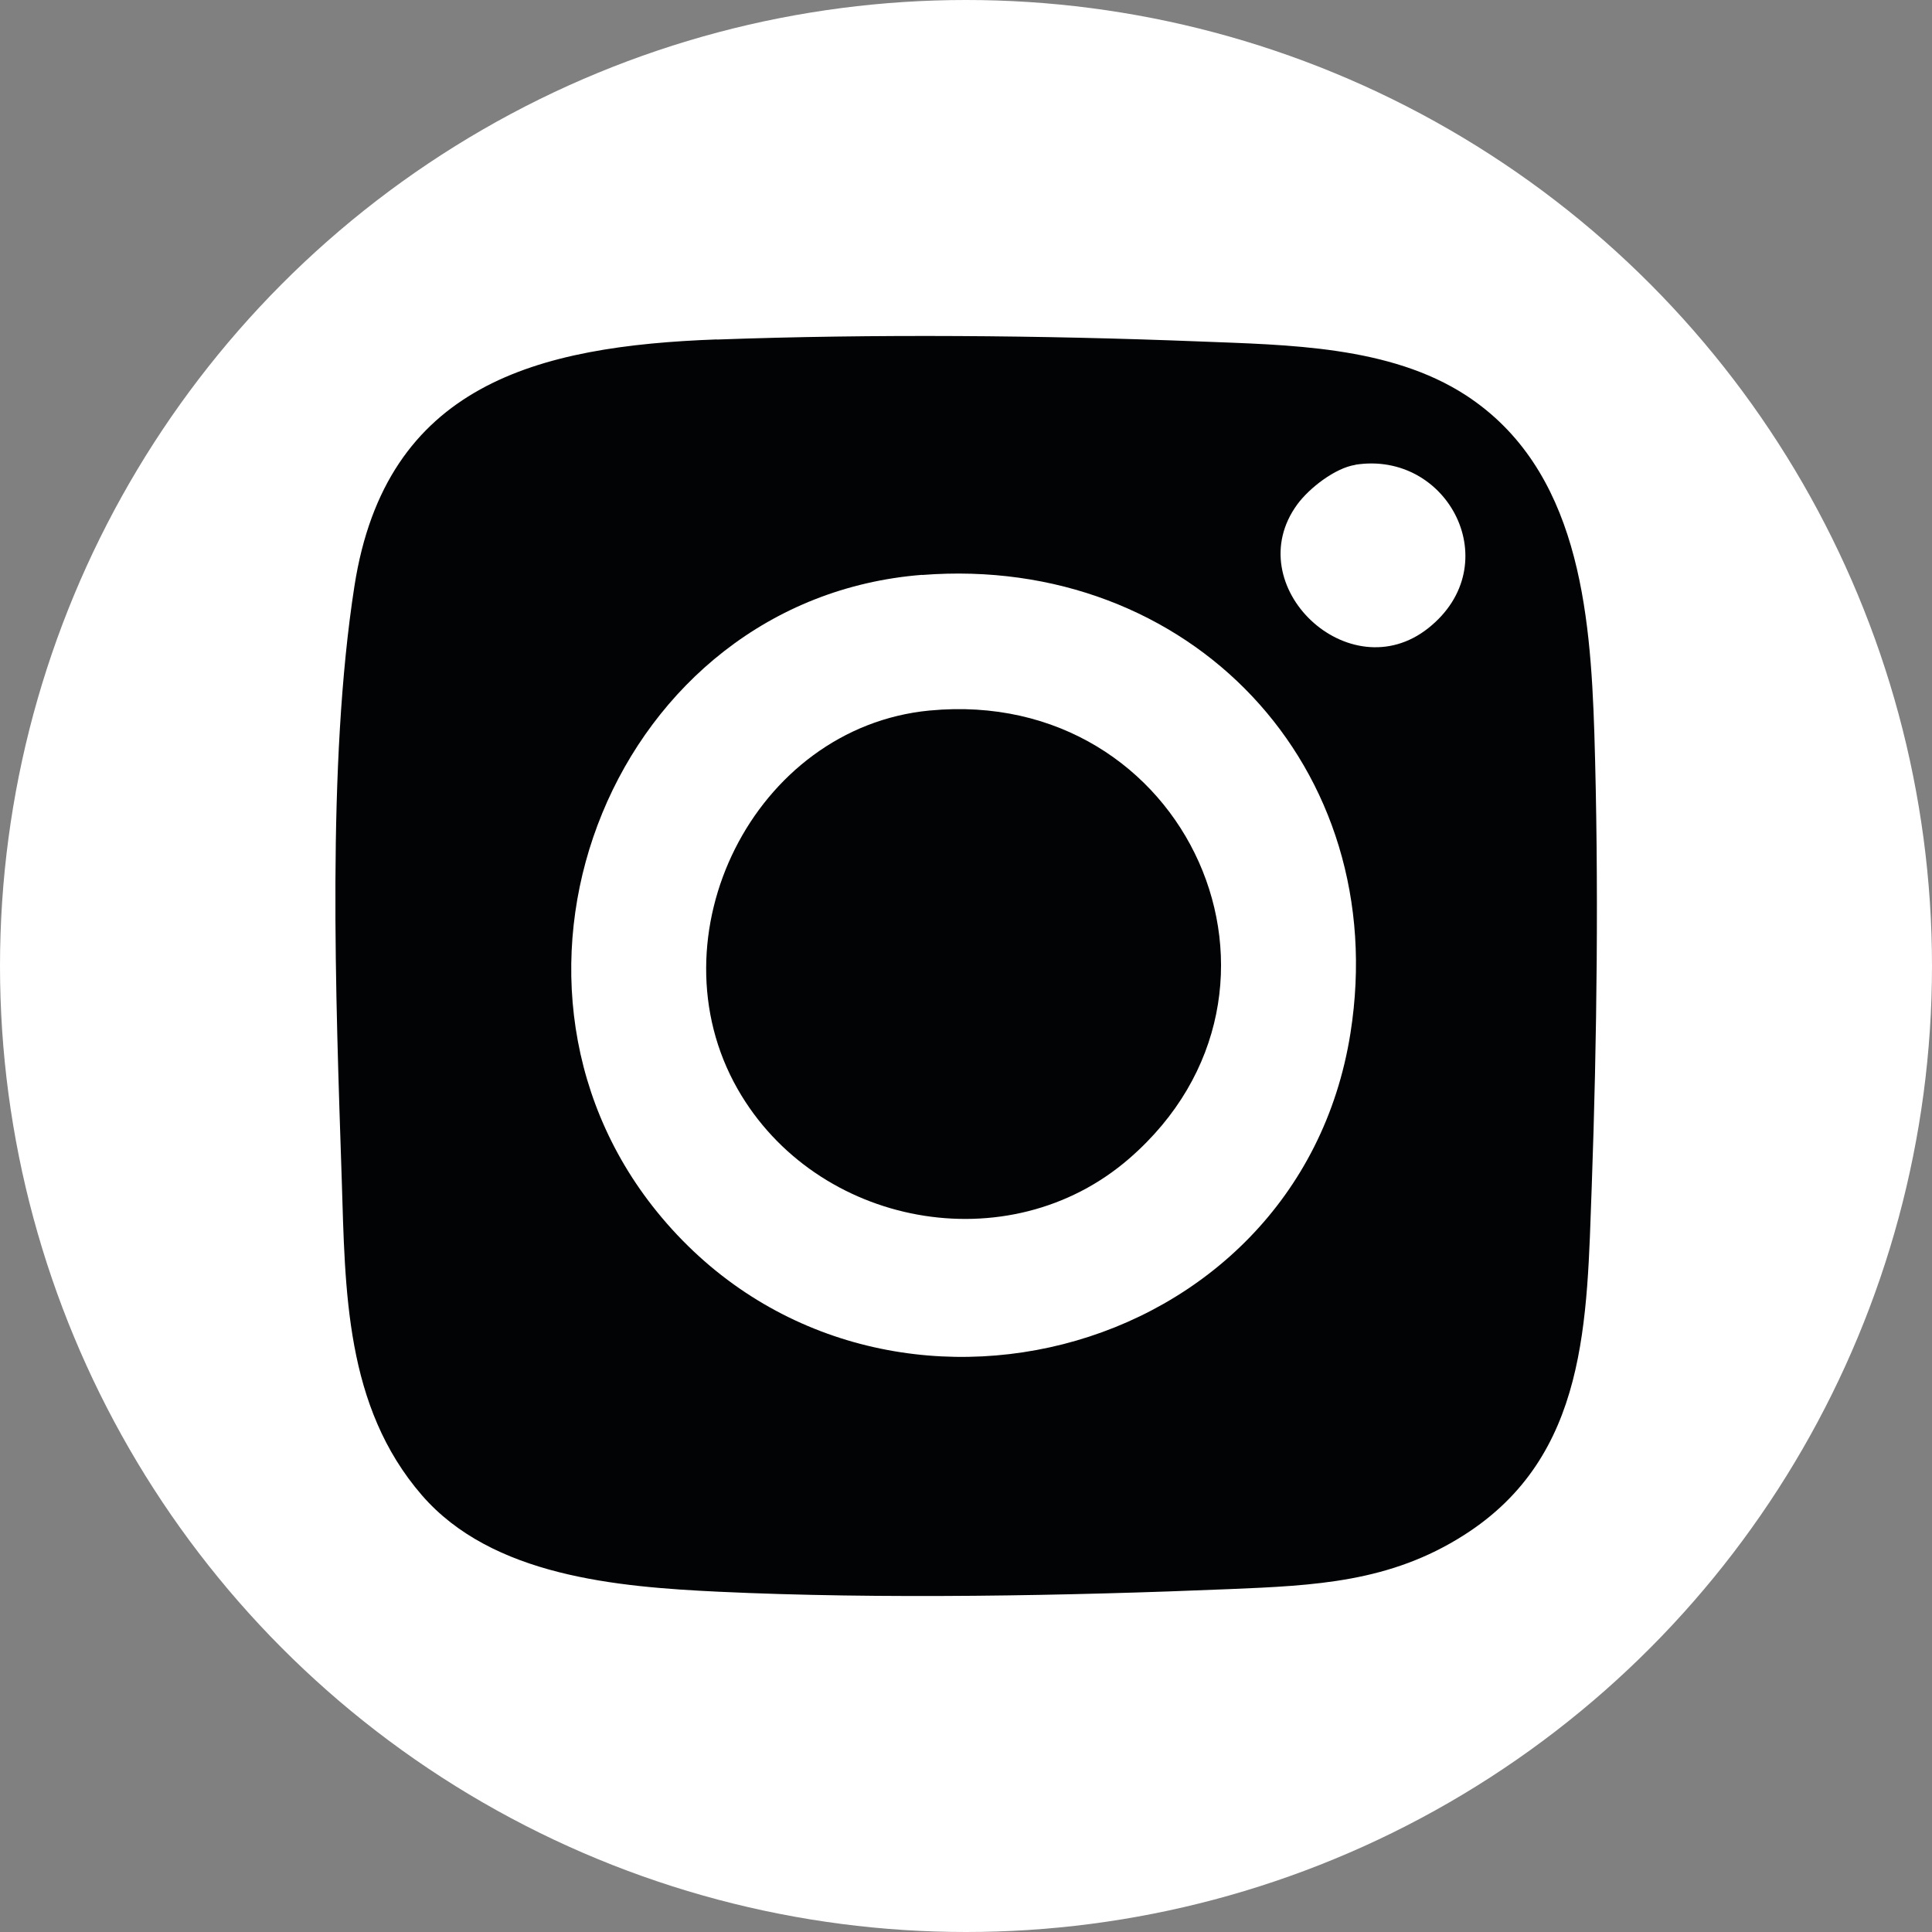
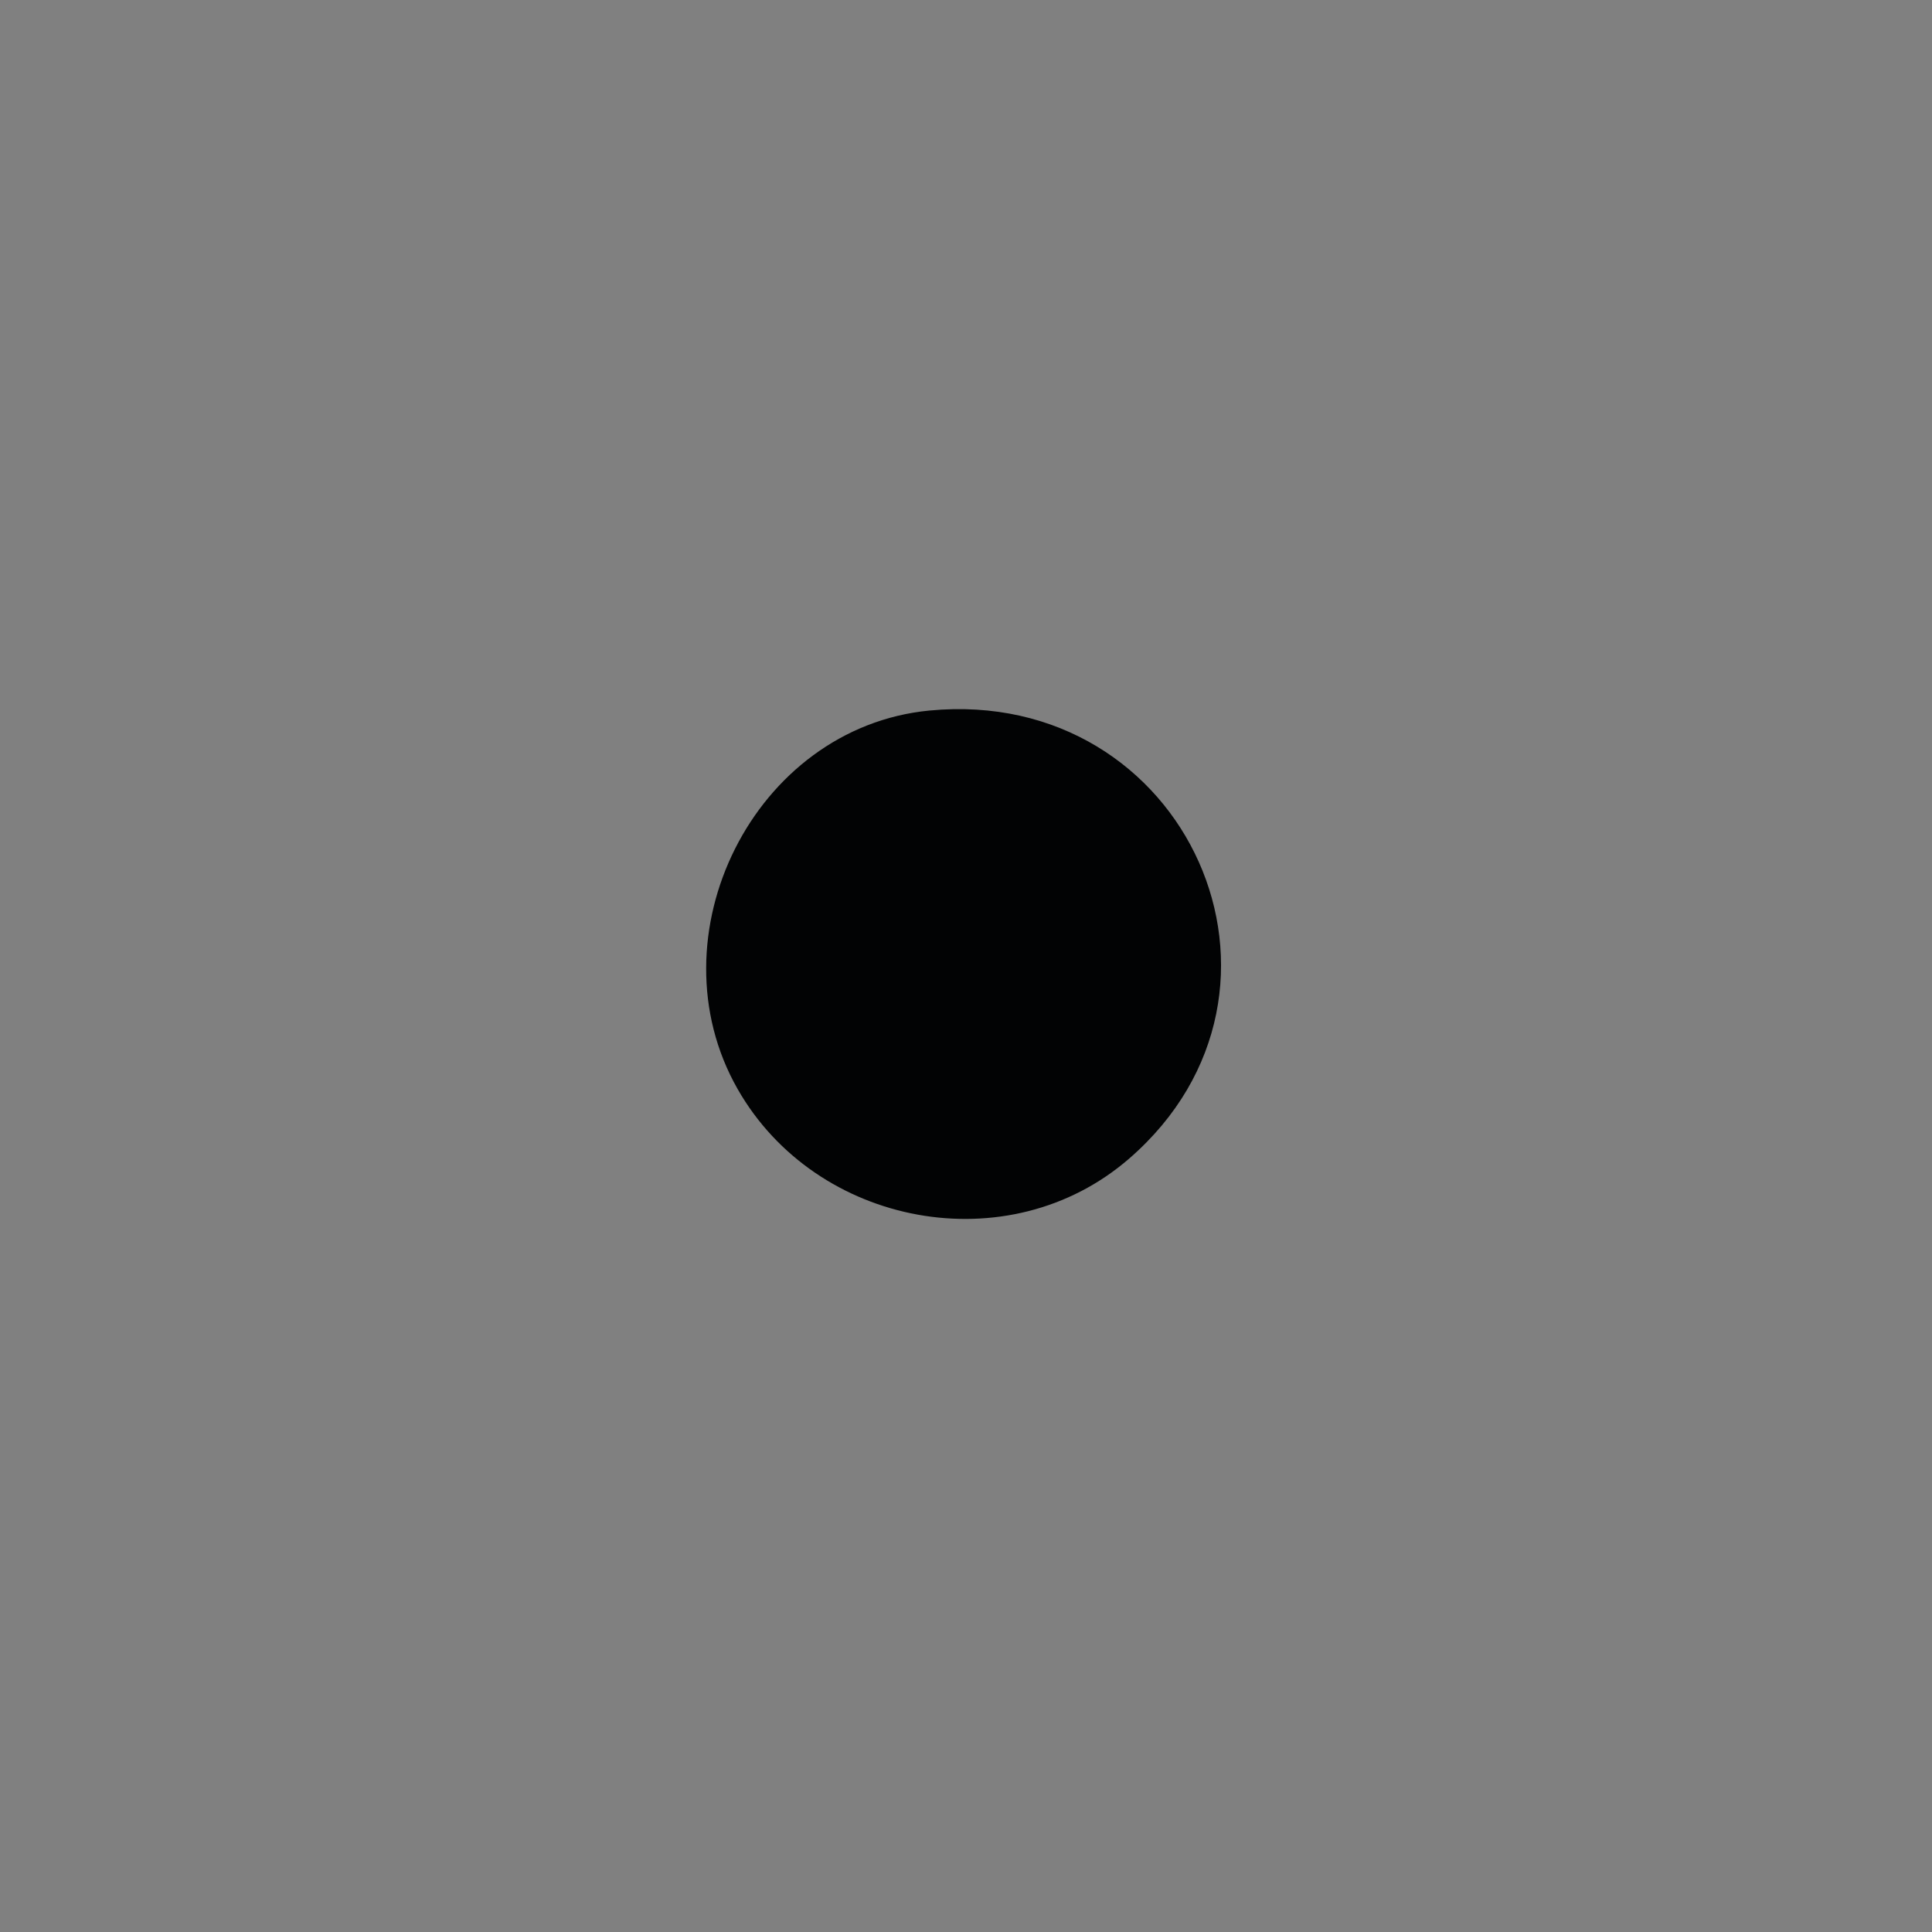
<svg xmlns="http://www.w3.org/2000/svg" id="Layer_2" data-name="Layer 2" viewBox="0 0 132.12 132.12">
  <rect x="0" y="0" width="132.12" height="132.12" fill="#808080" stroke="none" />
  <defs>
    <style> .cls-1 { fill: #020304; } .cls-2 { fill: #fff; } </style>
  </defs>
  <g id="Layer_1-2" data-name="Layer 1">
-     <circle class="cls-2" cx="66.06" cy="66.06" r="66.06" />
    <g>
-       <path class="cls-1" d="M49.01,23.22c10.69-.39,22.35-.29,33.01.13,6.03.24,13.02.29,18.24,3.69,7.69,5.02,8.5,14.72,8.77,23.11.31,10.06.18,20.97-.18,31.02-.34,9.08-.23,18.4-8.74,23.81-5.05,3.22-10.19,3.45-16.01,3.69-11.05.46-23.92.7-34.95.18-6.94-.33-15.49-1.05-20.3-6.6-5.26-6.08-5.24-13.98-5.48-21.6-.41-12.47-1.03-28.38.87-40.58,2.15-13.8,12.5-16.41,24.79-16.86h-.01Z" />
-       <path class="cls-2" d="M63.06,39.32c18.27-1.43,32.17,13.12,29.29,31.34-3.59,22.65-33,29.98-47.42,12.21-13.19-16.26-2.84-41.91,18.13-43.56Z" />
-       <path class="cls-2" d="M92.69,31.78c6.37-.99,10.41,6.86,4.99,11.17s-13.01-2.91-8.97-8.45c.82-1.12,2.58-2.49,3.97-2.71h.01Z" />
-       <path class="cls-1" d="M63.57,48.59c17.63-1.69,26.92,19.11,13.66,30.63-8.25,7.17-21.43,4.66-26.79-4.75-5.95-10.45,1.11-24.72,13.12-25.88Z" />
+       <path class="cls-1" d="M63.57,48.59c17.63-1.69,26.92,19.11,13.66,30.63-8.25,7.17-21.43,4.66-26.79-4.75-5.95-10.45,1.11-24.72,13.12-25.88" />
    </g>
  </g>
</svg>